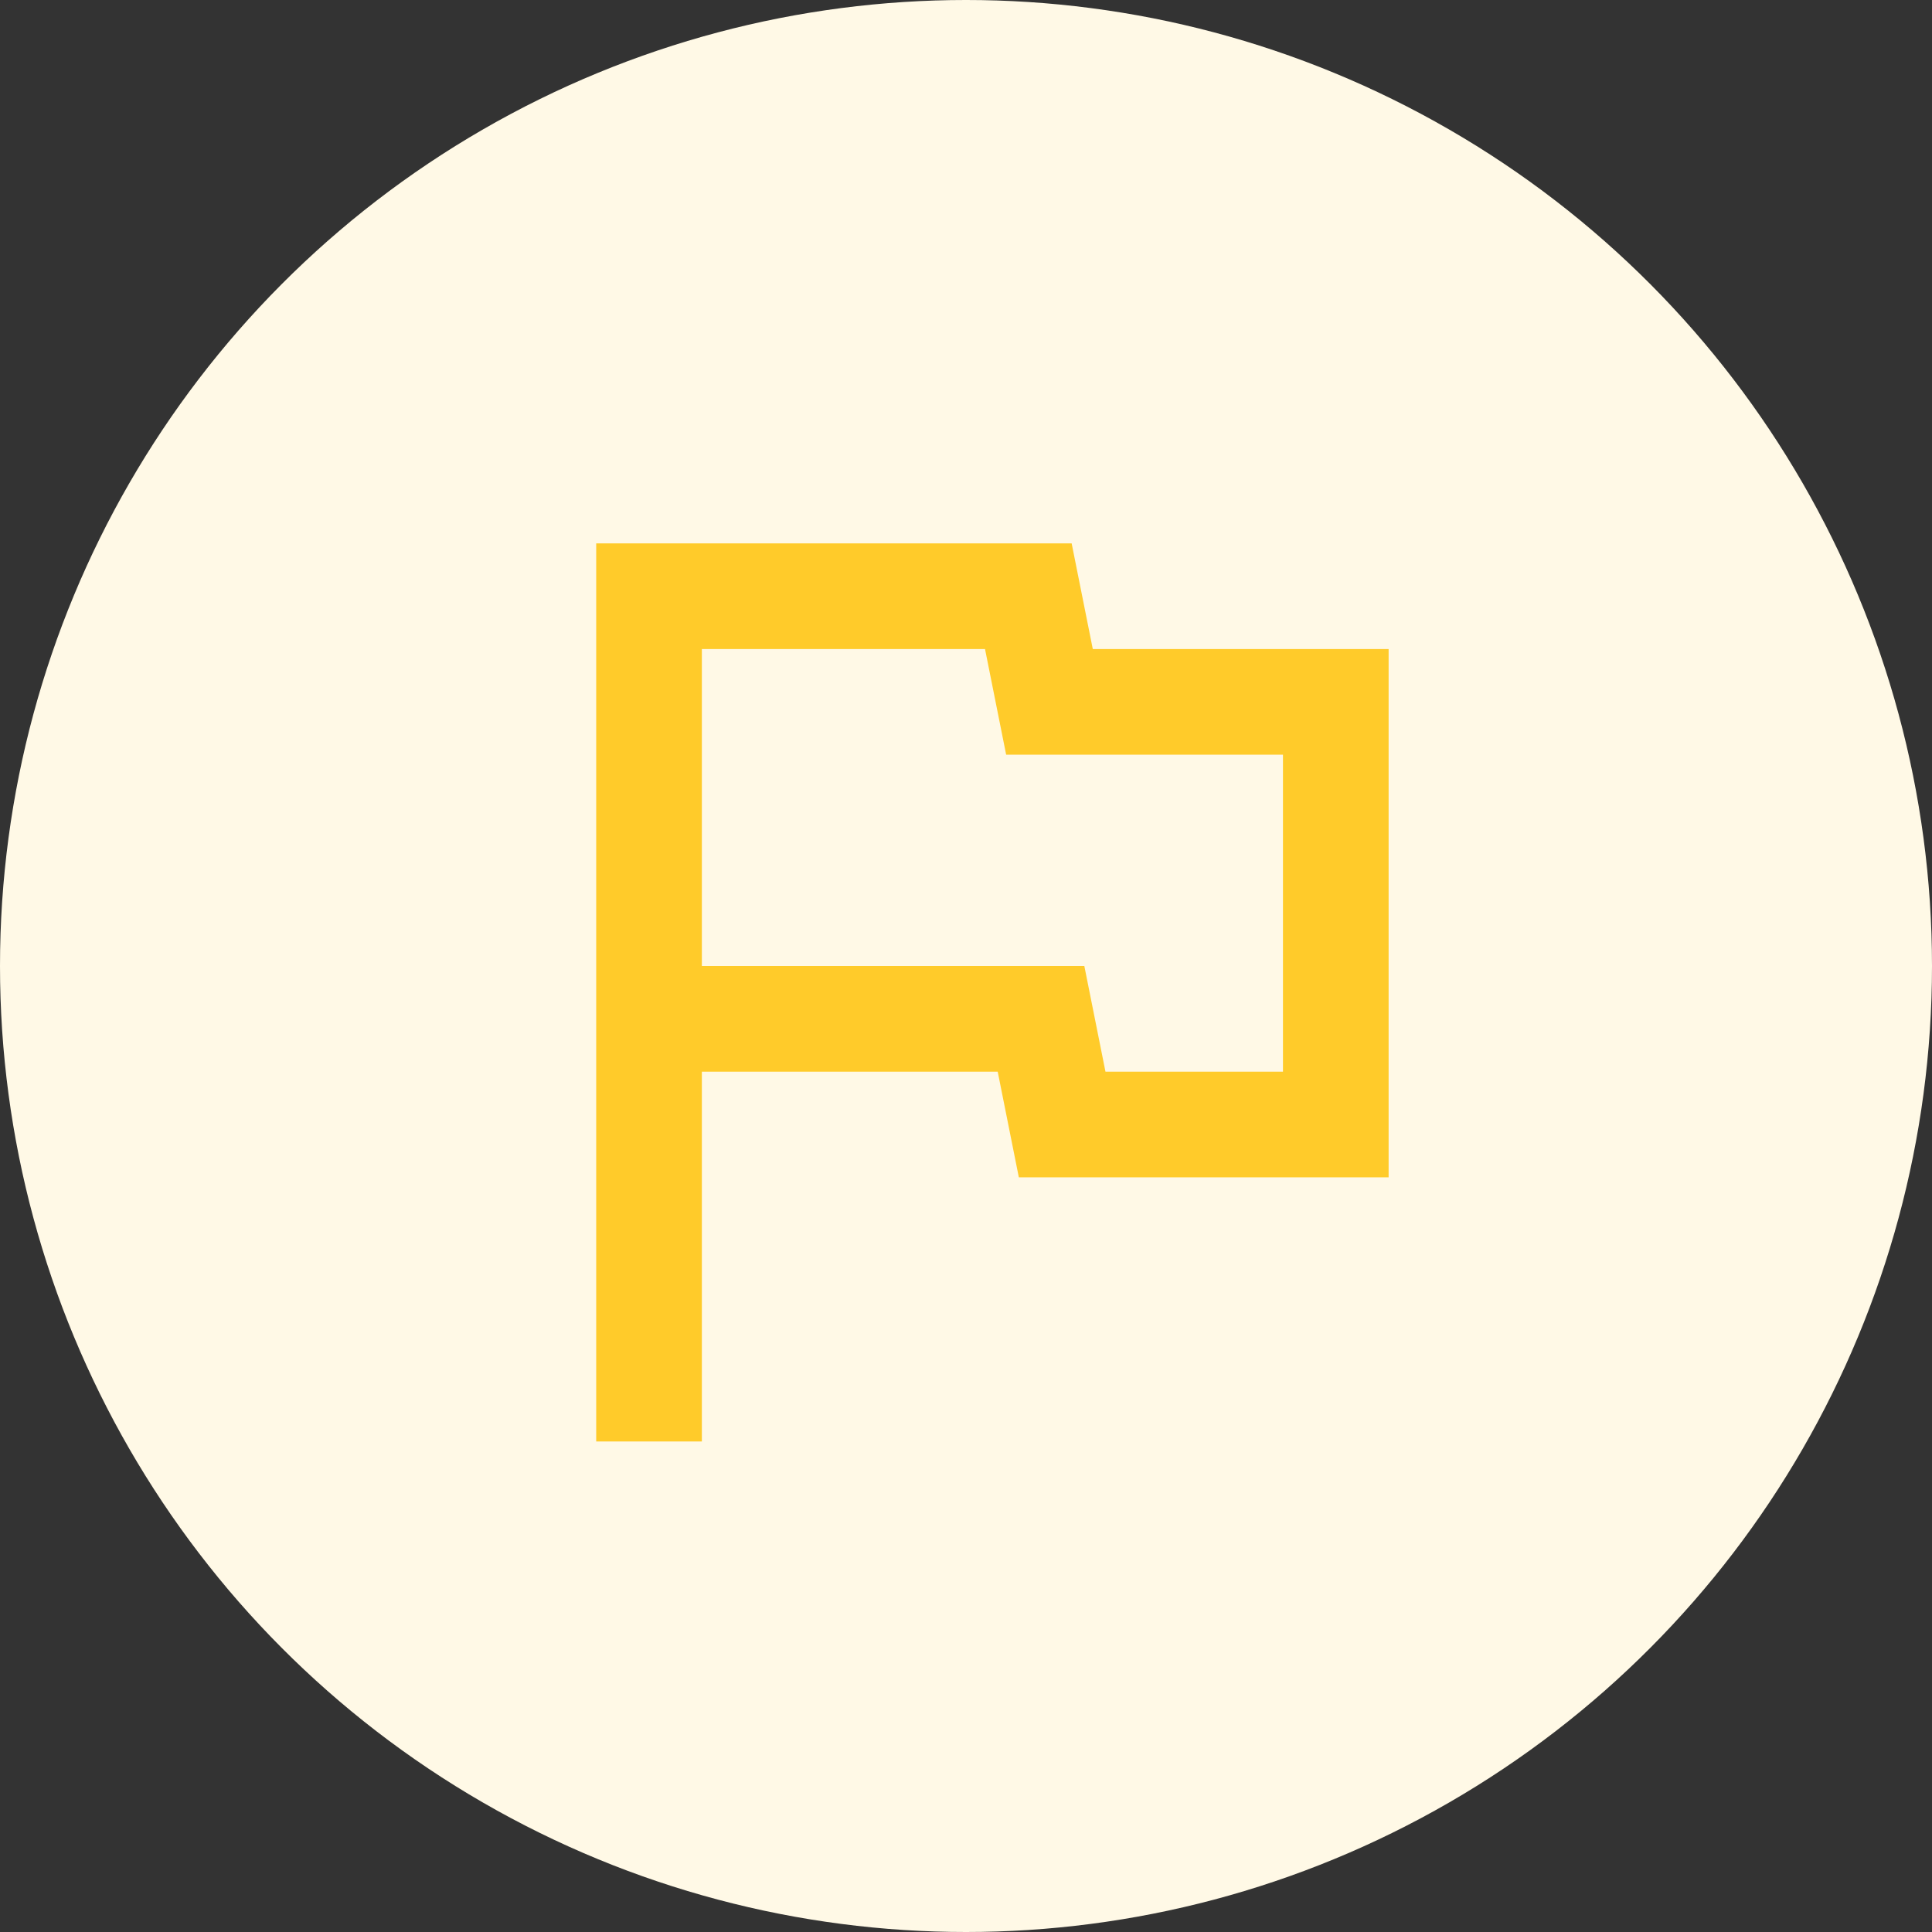
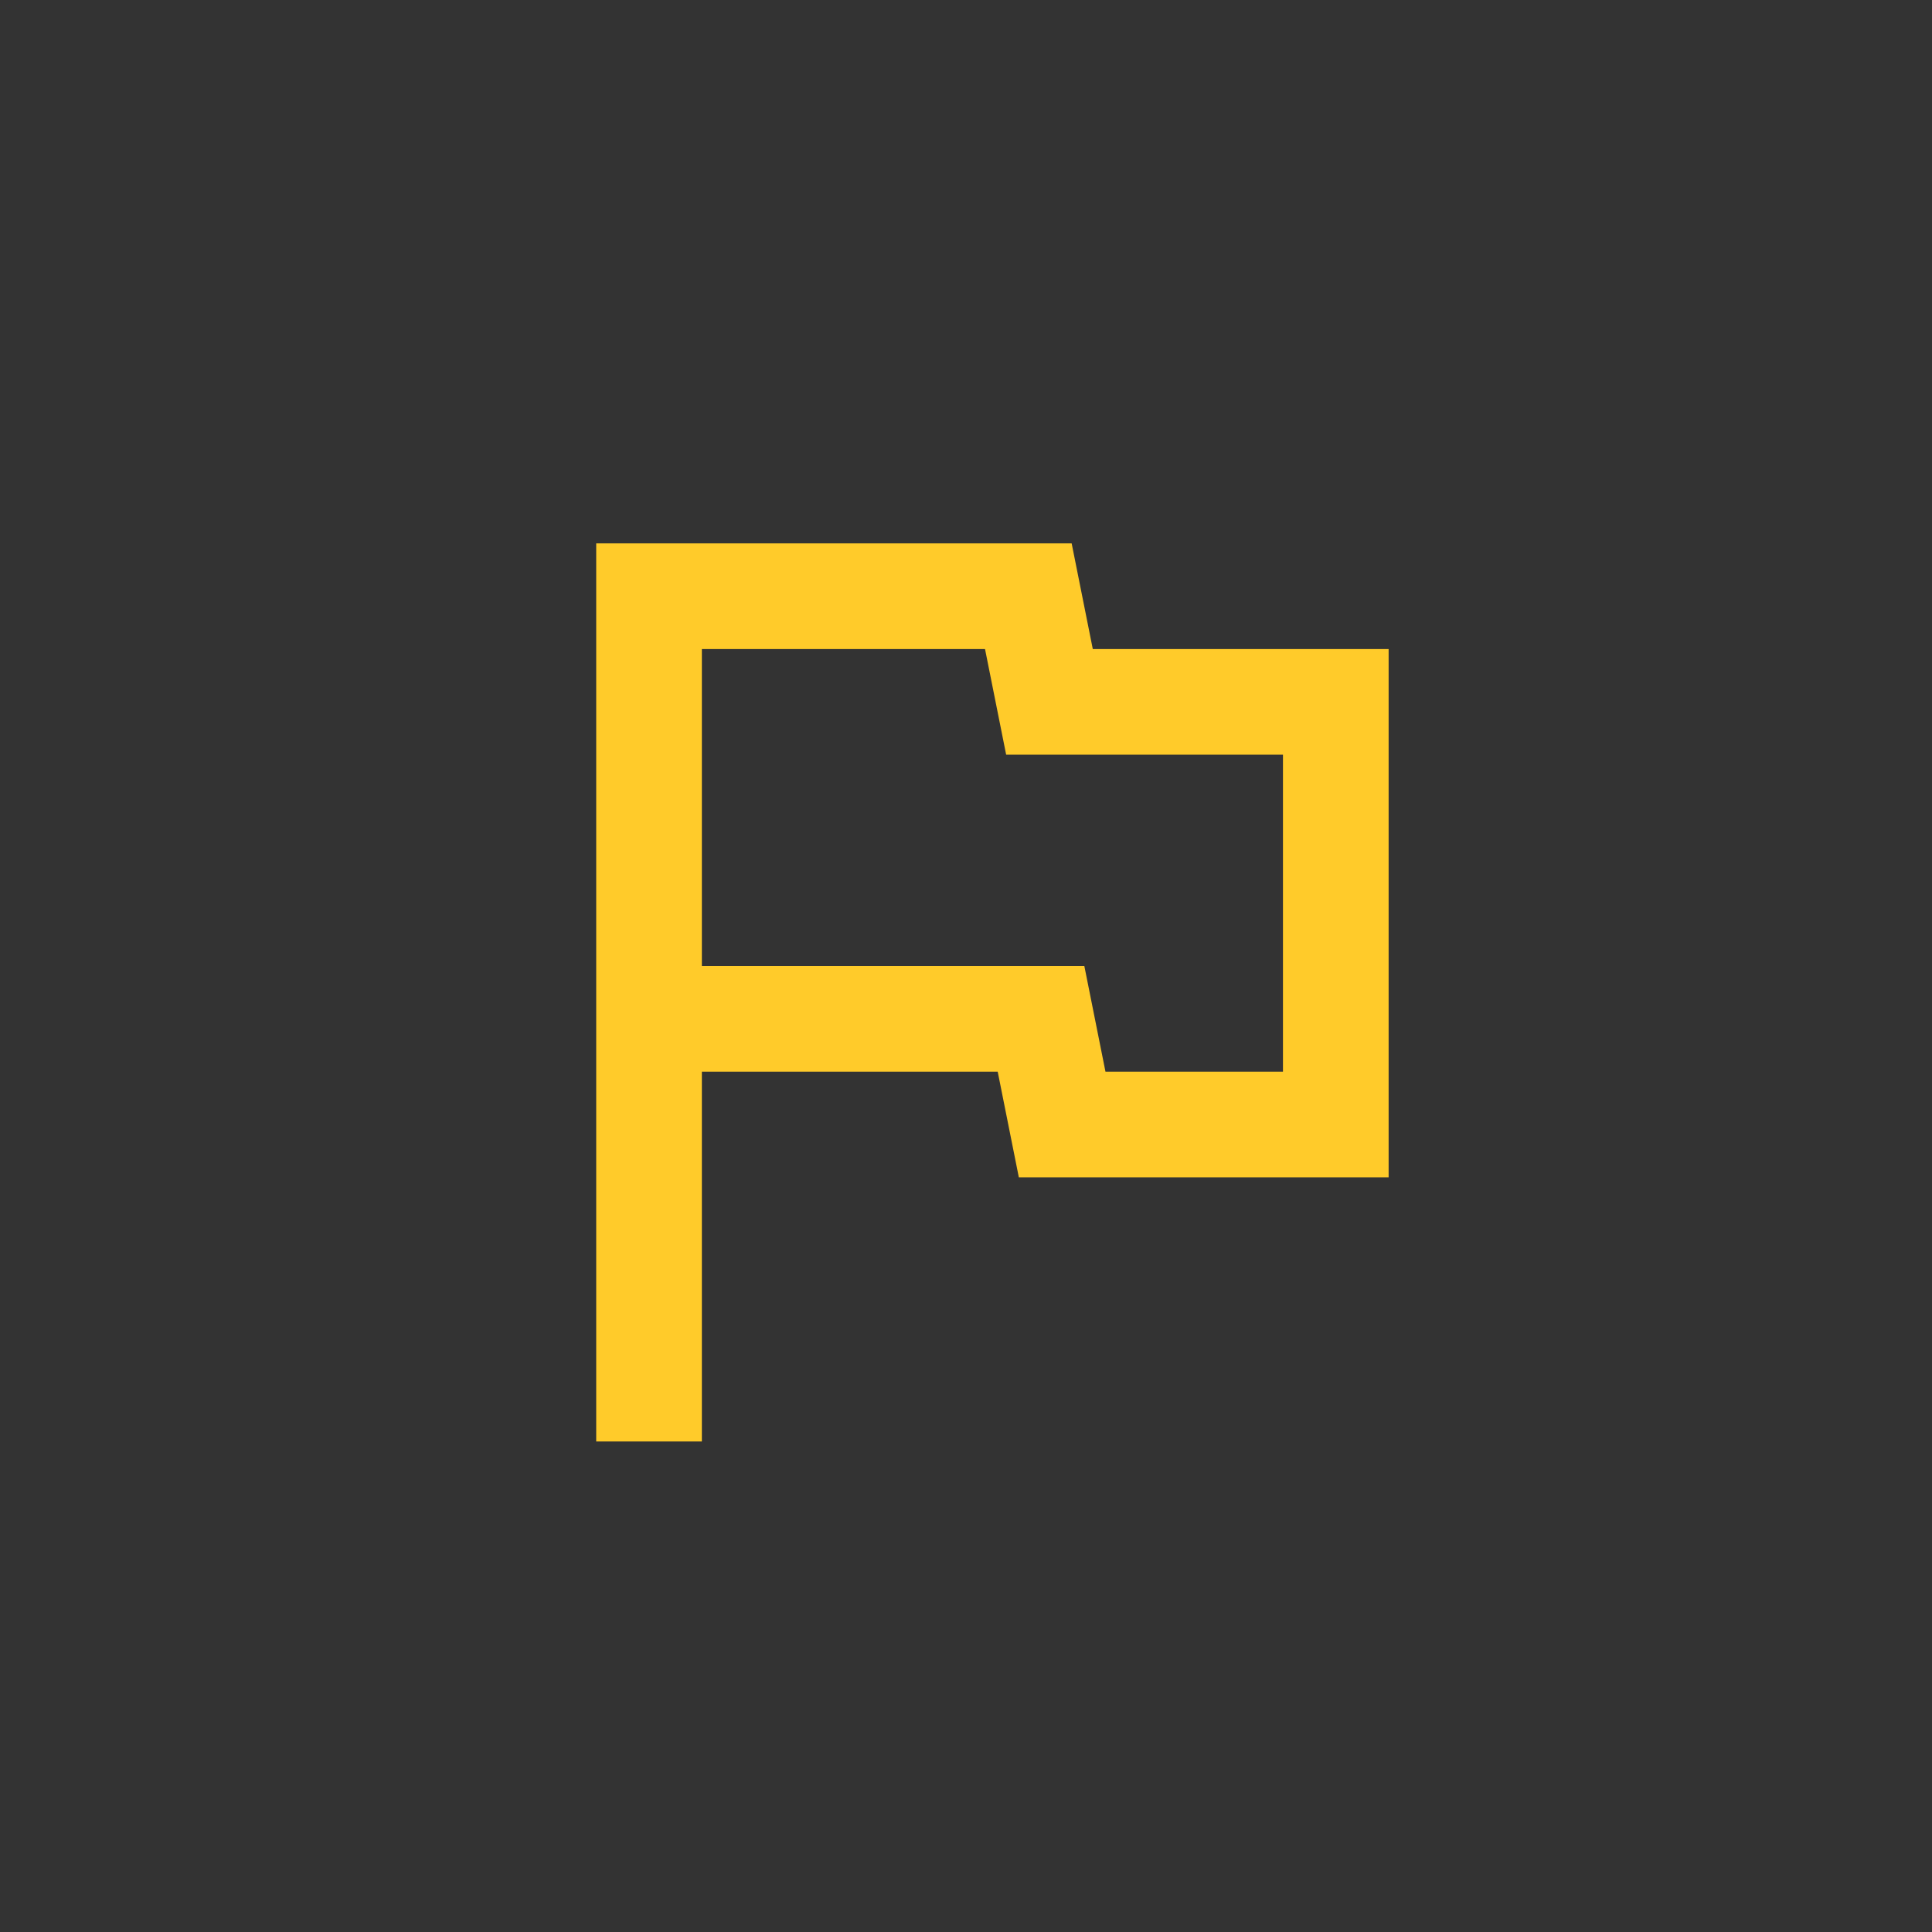
<svg xmlns="http://www.w3.org/2000/svg" width="64" height="64" viewBox="0 0 64 64" fill="none">
  <rect x="0" y="0" width="64" height="64" fill="#333333" stroke="none" />
-   <circle cx="32" cy="32" r="32" fill="#FFF9E6" />
-   <path d="M32.63 21.5L33.33 25H42.5V35.5H36.62L35.92 32H23.25V21.5H32.63ZM35.5 18H19.75V47.75H23.25V35.5H33.05L33.75 39H46V21.5H36.2L35.5 18Z" fill="#FFCB2A" />
+   <path d="M32.63 21.5L33.33 25H42.5V35.5H36.62L35.92 32H23.25V21.5H32.63M35.5 18H19.75V47.75H23.25V35.5H33.05L33.75 39H46V21.5H36.2L35.5 18Z" fill="#FFCB2A" />
</svg>